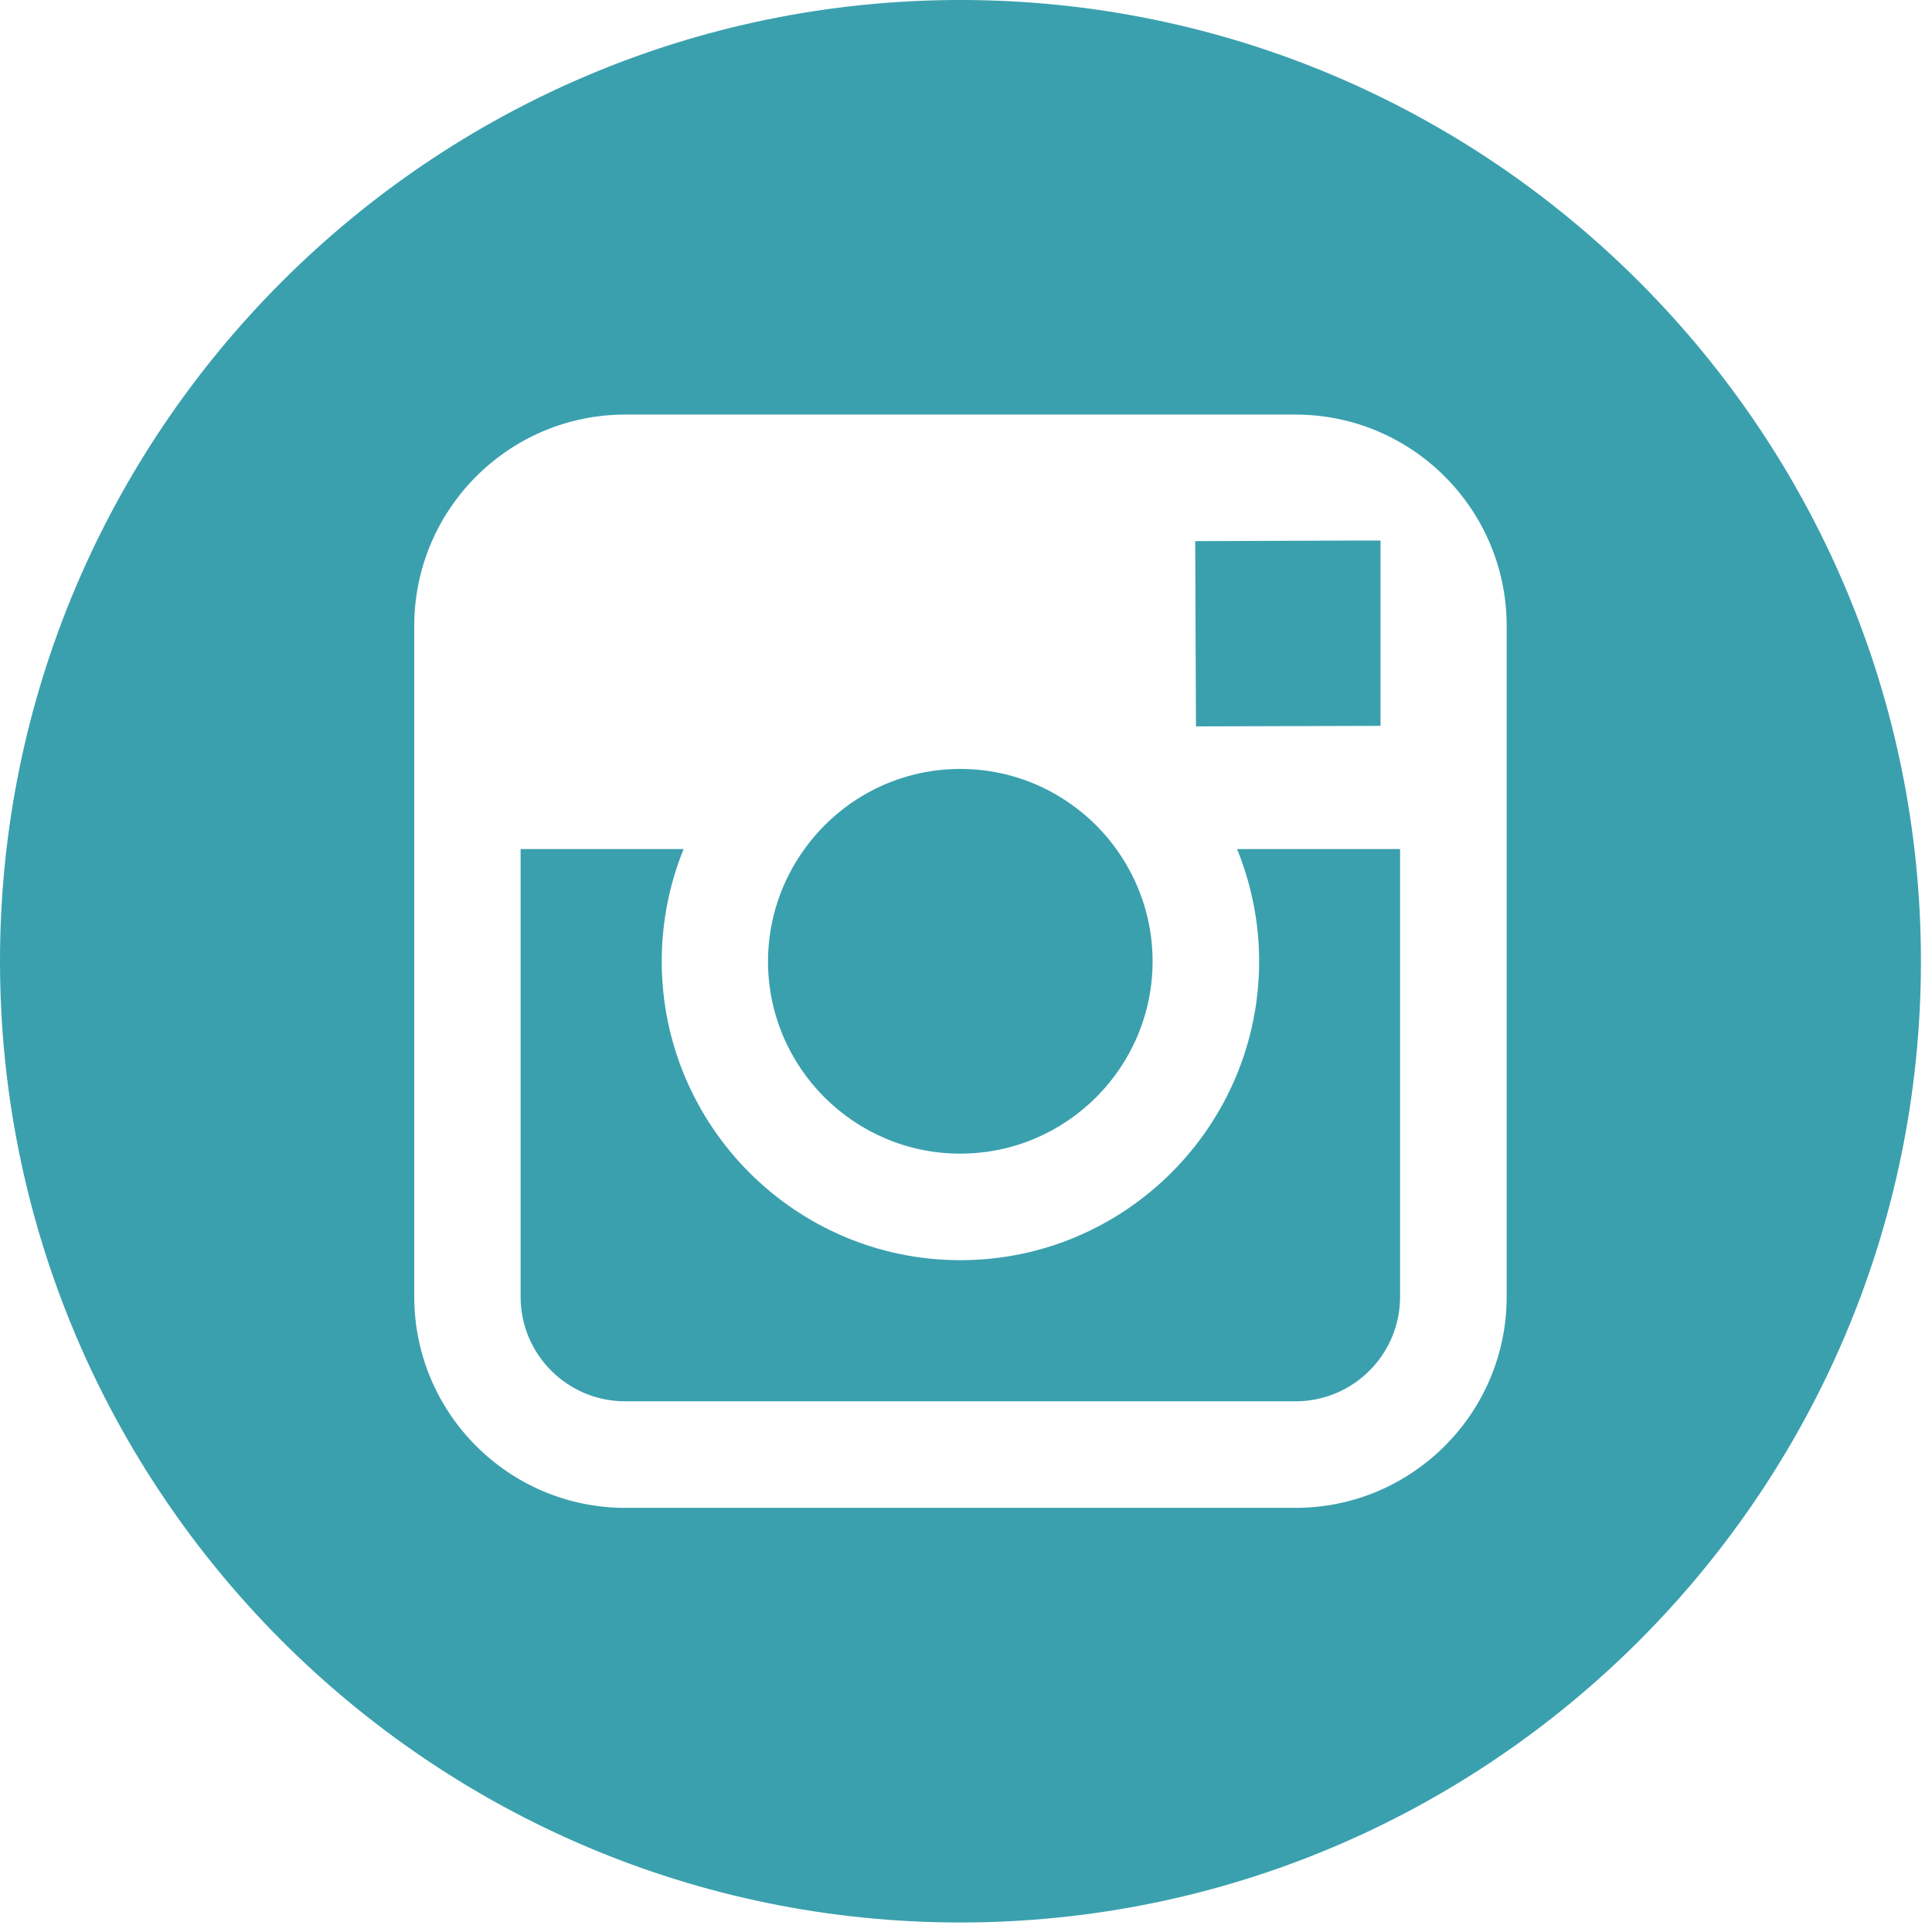
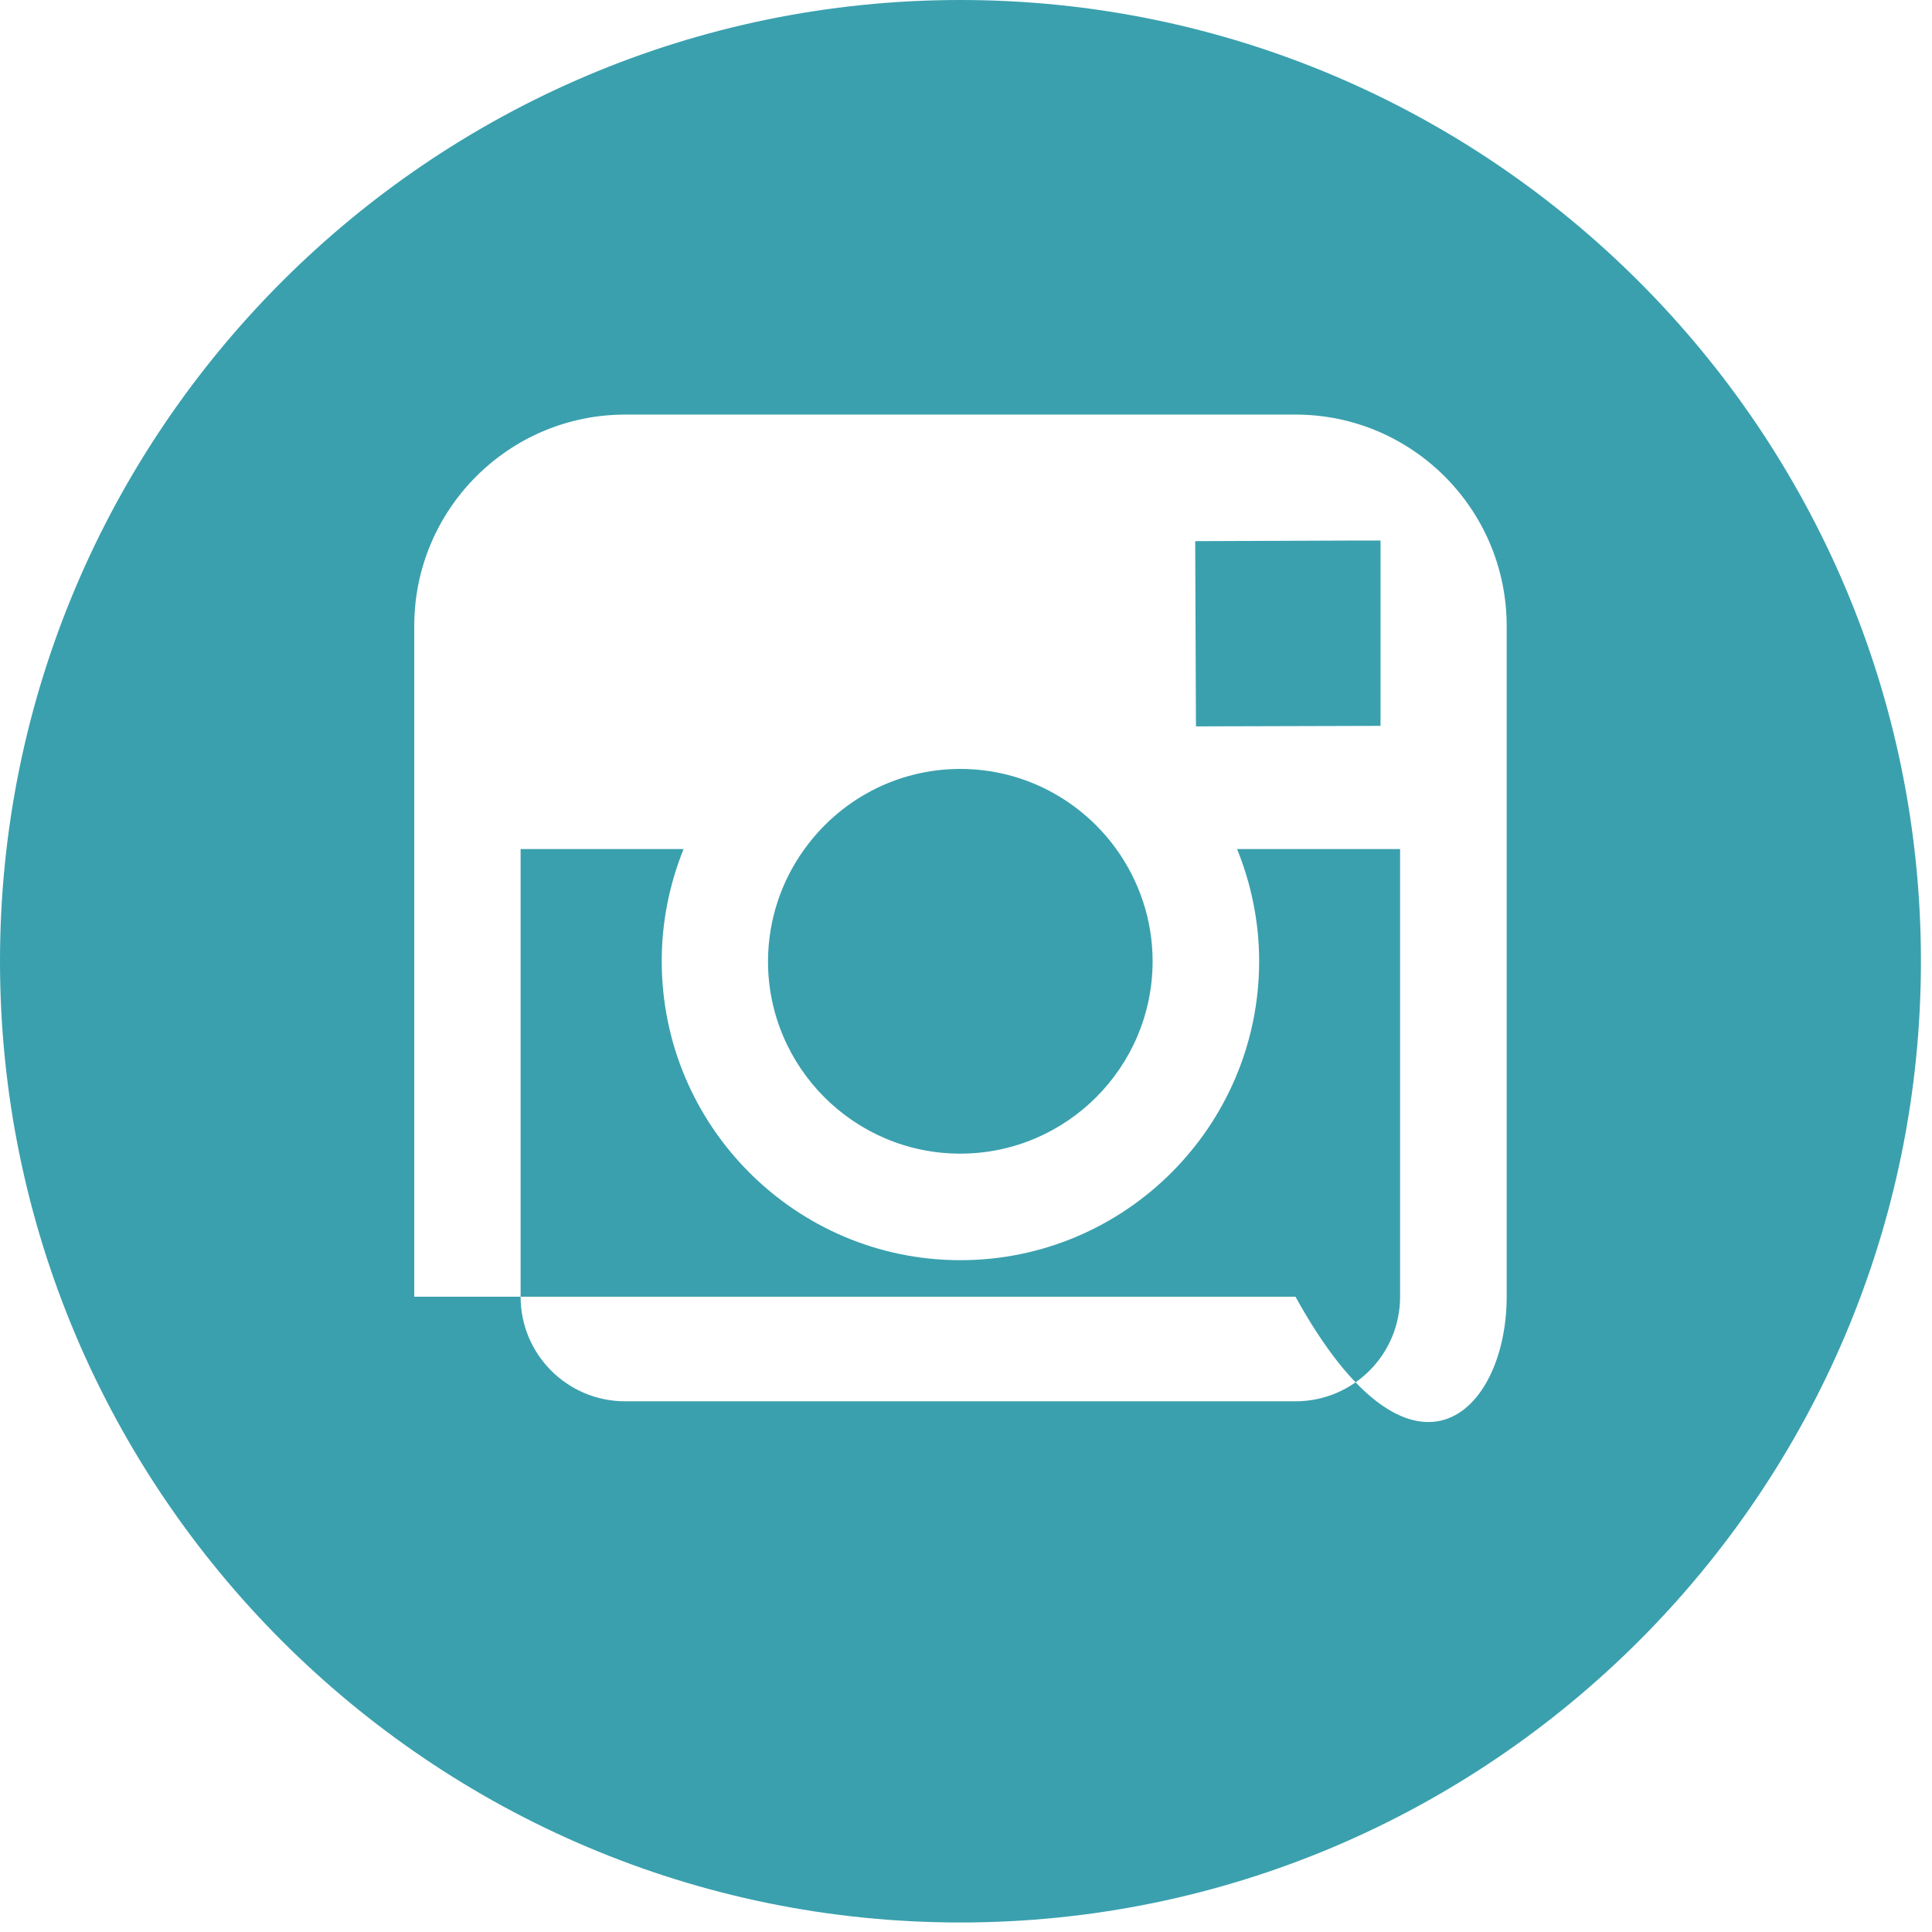
<svg xmlns="http://www.w3.org/2000/svg" width="41" height="41" viewBox="0 0 41 41" fill="none">
-   <path fill-rule="evenodd" clip-rule="evenodd" d="M20.38 40.798C9.144 40.798 0 31.647 0 20.398C0 9.153 9.144 0 20.38 0C31.62 0 40.765 9.153 40.765 20.398C40.765 31.647 31.62 40.798 20.38 40.798ZM31.974 18.018V13.284C31.974 10.808 29.965 8.798 27.492 8.798H13.269C10.799 8.798 8.791 10.808 8.791 13.284V27.518C8.791 29.99 10.799 31.999 13.269 31.999H27.492C29.965 31.999 31.974 29.99 31.974 27.518V18.018ZM27.491 29.738H13.269C12.041 29.738 11.048 28.745 11.048 27.518V18.018H14.507C14.21 18.752 14.043 19.558 14.043 20.397C14.043 23.895 16.884 26.743 20.38 26.743C23.88 26.743 26.721 23.895 26.721 20.397C26.721 19.558 26.55 18.752 26.253 18.018H29.712V27.518C29.712 28.745 28.718 29.738 27.491 29.738ZM25.364 11.484L28.784 11.471H29.297V15.404L25.38 15.415L25.364 11.484ZM20.378 24.482C18.13 24.482 16.298 22.652 16.298 20.398C16.302 19.51 16.586 18.69 17.072 18.019C17.813 16.988 19.02 16.318 20.378 16.318C21.742 16.318 22.949 16.991 23.69 18.019C24.171 18.69 24.46 19.51 24.46 20.398C24.46 22.652 22.627 24.482 20.378 24.482Z" fill="#3AA0AE" />
+   <path fill-rule="evenodd" clip-rule="evenodd" d="M20.38 40.798C9.144 40.798 0 31.647 0 20.398C0 9.153 9.144 0 20.38 0C31.62 0 40.765 9.153 40.765 20.398C40.765 31.647 31.62 40.798 20.38 40.798ZM31.974 18.018V13.284C31.974 10.808 29.965 8.798 27.492 8.798H13.269C10.799 8.798 8.791 10.808 8.791 13.284V27.518H27.492C29.965 31.999 31.974 29.99 31.974 27.518V18.018ZM27.491 29.738H13.269C12.041 29.738 11.048 28.745 11.048 27.518V18.018H14.507C14.21 18.752 14.043 19.558 14.043 20.397C14.043 23.895 16.884 26.743 20.38 26.743C23.88 26.743 26.721 23.895 26.721 20.397C26.721 19.558 26.55 18.752 26.253 18.018H29.712V27.518C29.712 28.745 28.718 29.738 27.491 29.738ZM25.364 11.484L28.784 11.471H29.297V15.404L25.38 15.415L25.364 11.484ZM20.378 24.482C18.13 24.482 16.298 22.652 16.298 20.398C16.302 19.51 16.586 18.69 17.072 18.019C17.813 16.988 19.02 16.318 20.378 16.318C21.742 16.318 22.949 16.991 23.69 18.019C24.171 18.69 24.46 19.51 24.46 20.398C24.46 22.652 22.627 24.482 20.378 24.482Z" fill="#3AA0AE" />
</svg>